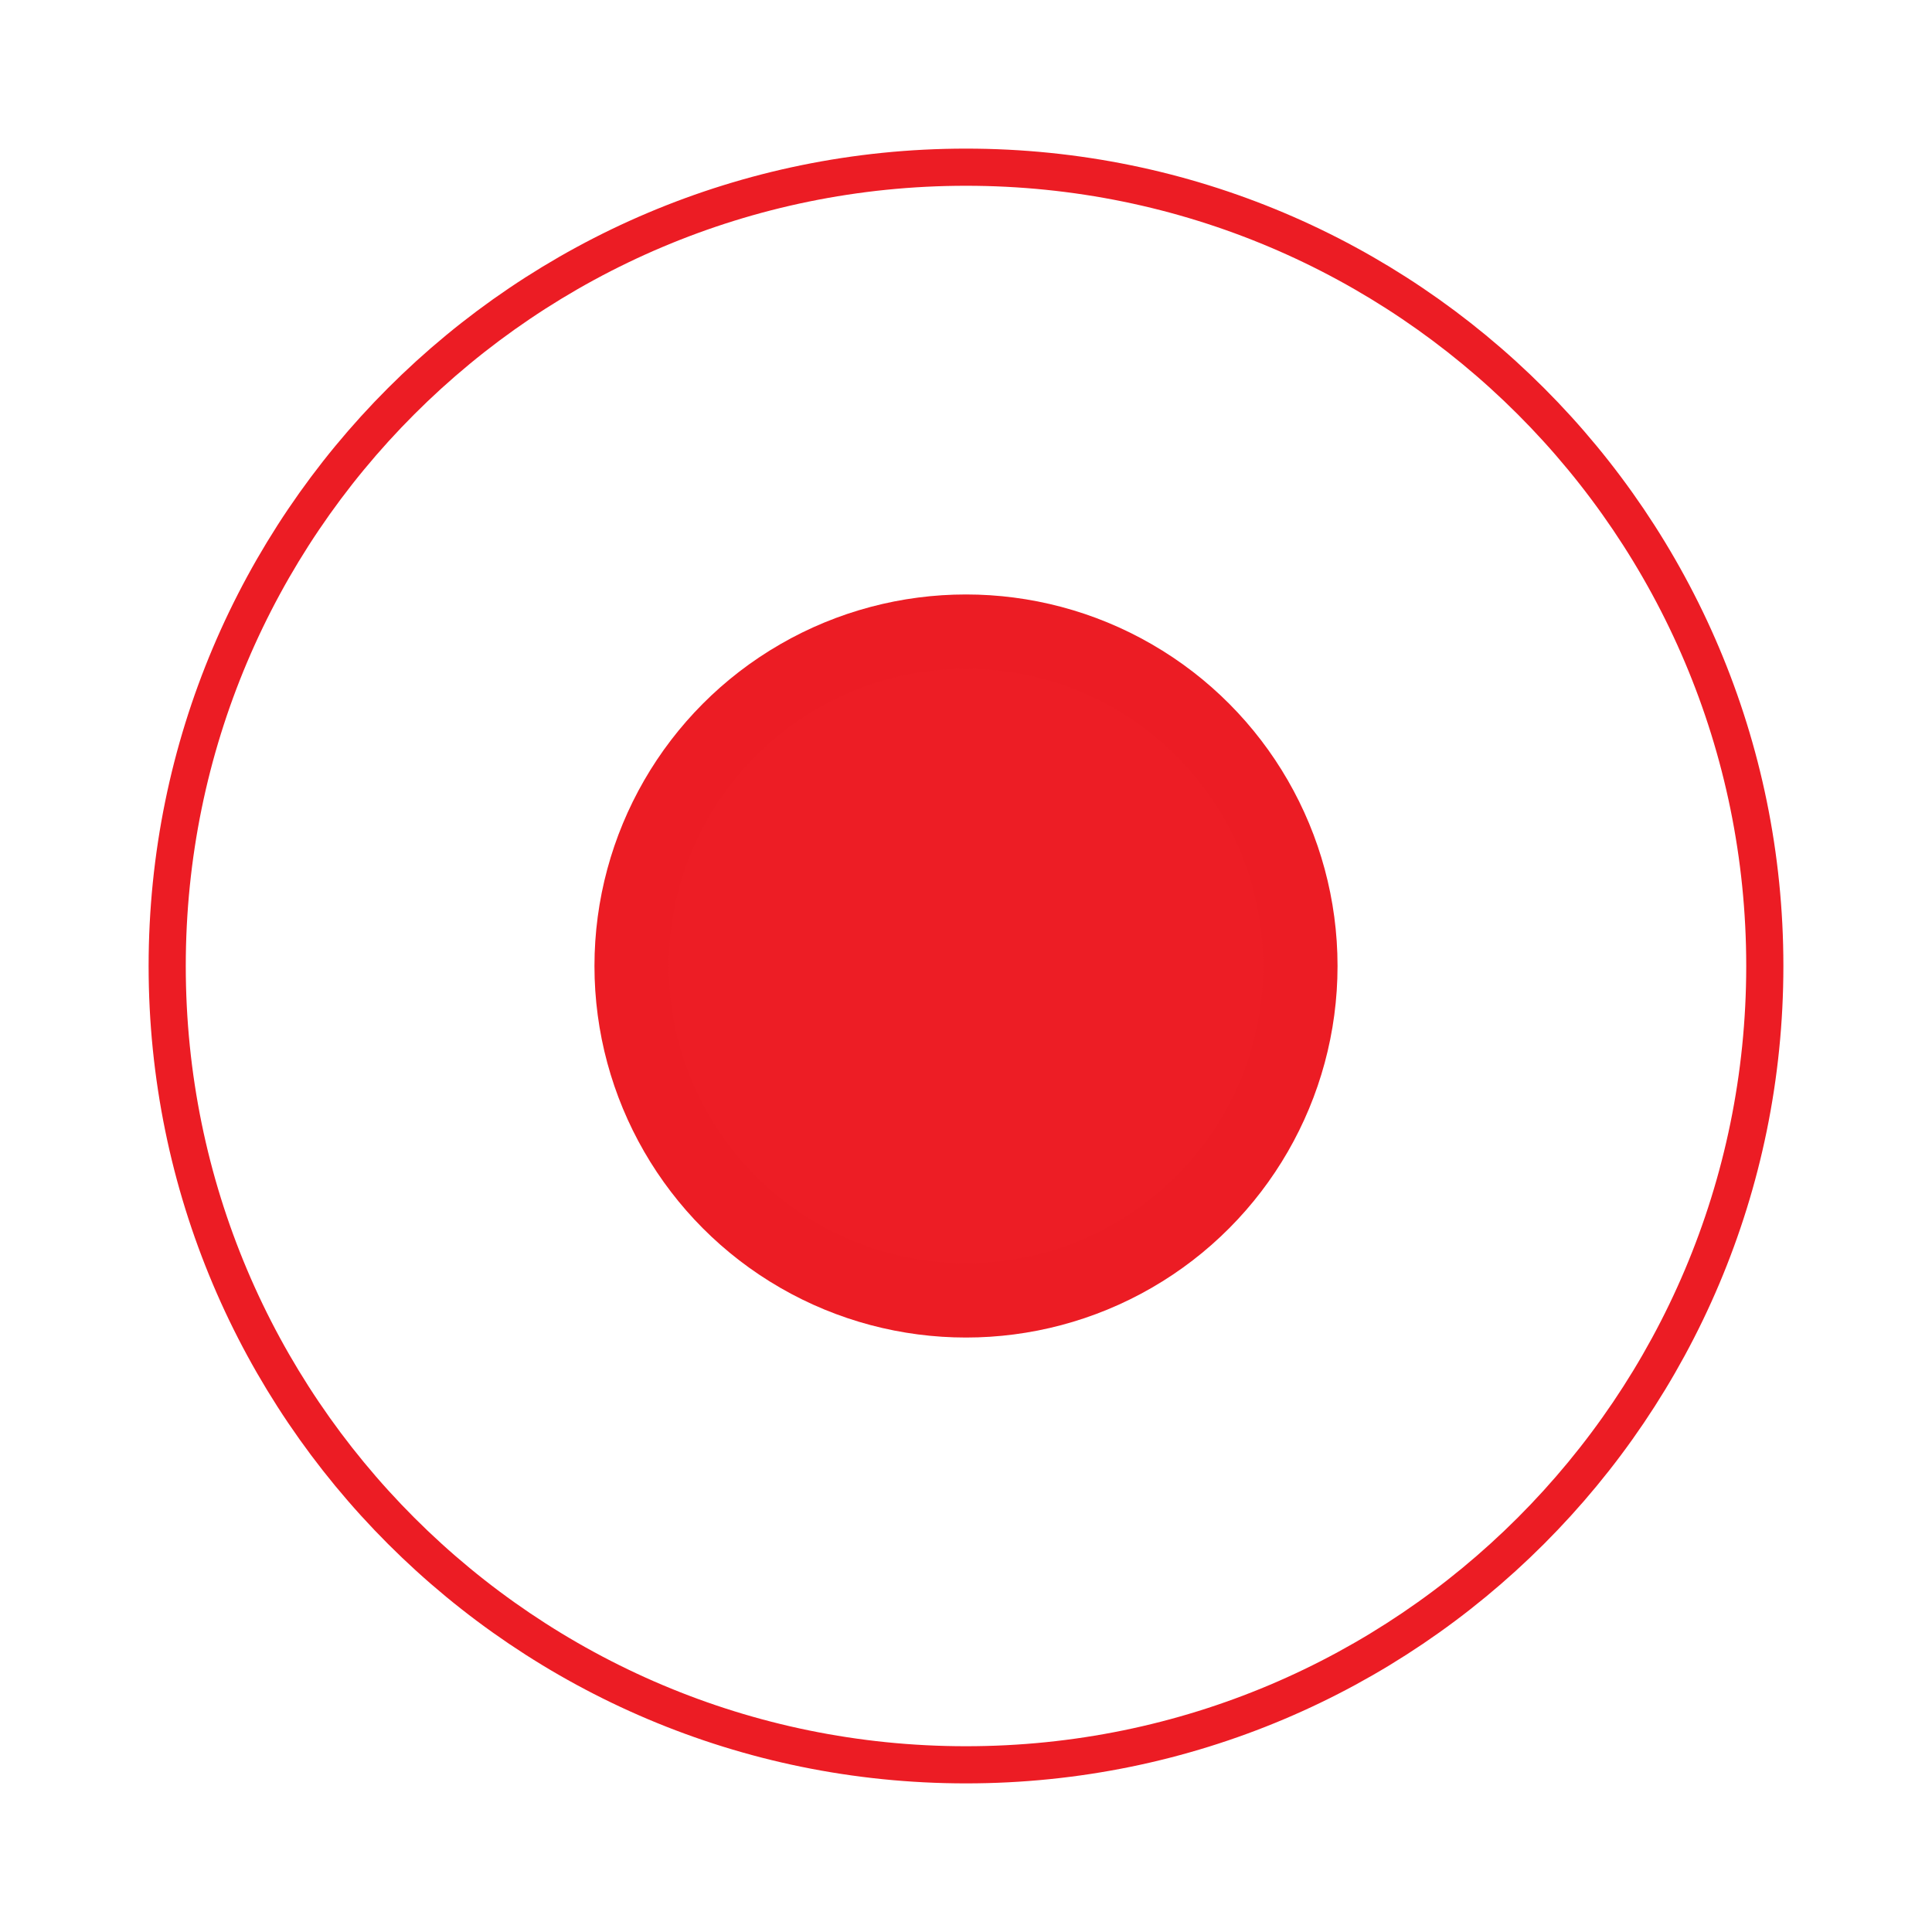
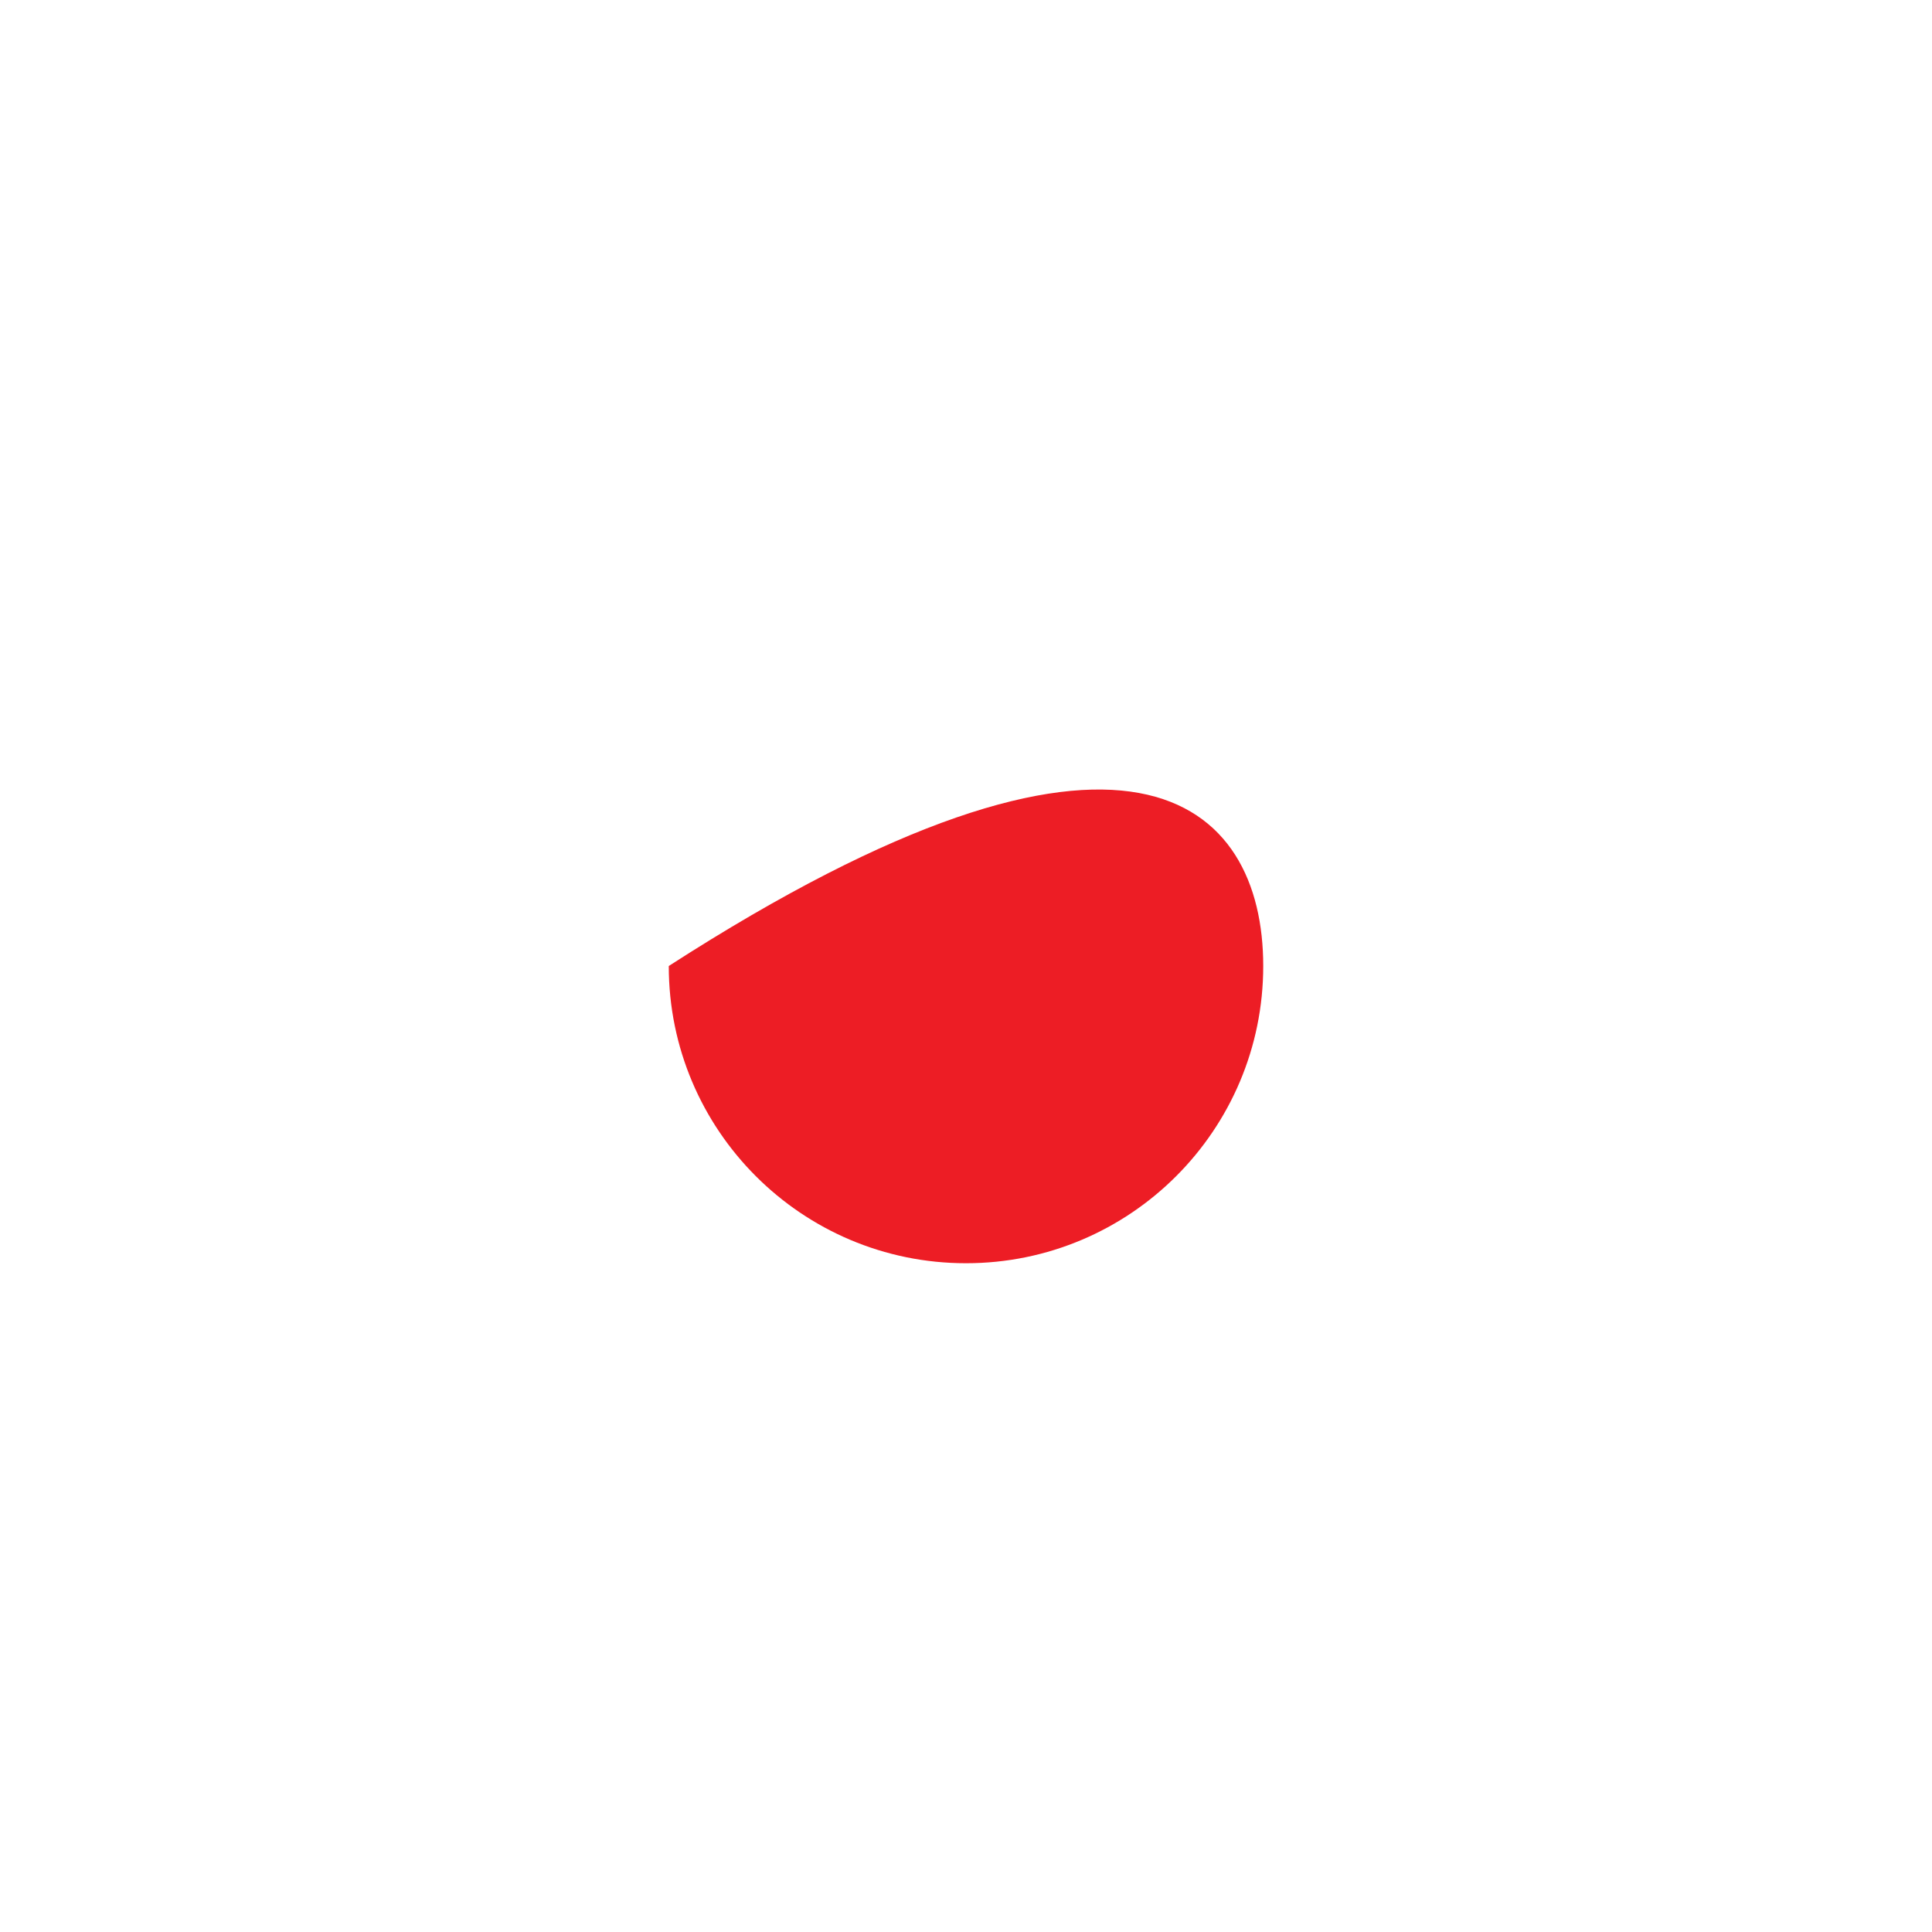
<svg xmlns="http://www.w3.org/2000/svg" width="26" height="26" viewBox="0 0 26 26" fill="none">
  <g filter="url(#filter0_f_8595_106)">
-     <circle cx="13" cy="13" r="5" fill="#EC1C24" />
-   </g>
-   <path d="M17 13C17 15.209 15.209 17 13 17C10.791 17 9 15.209 9 13C9 10.791 10.791 9 13 9C15.209 9 17 10.791 17 13Z" fill="#ED1D25" />
-   <path d="M23.75 13C23.75 18.937 18.937 23.75 13 23.75C7.063 23.75 2.25 18.937 2.25 13C2.25 7.063 7.063 2.25 13 2.25C18.937 2.25 23.75 7.063 23.75 13Z" stroke="#EC1C24" stroke-width="0.5" />
+     </g>
+   <path d="M17 13C17 15.209 15.209 17 13 17C10.791 17 9 15.209 9 13C15.209 9 17 10.791 17 13Z" fill="#ED1D25" />
  <defs>
    <filter id="filter0_f_8595_106" x="0.7" y="0.7" width="24.6" height="24.6" filterUnits="userSpaceOnUse" color-interpolation-filters="sRGB">
      <feFlood flood-opacity="0" result="BackgroundImageFix" />
      <feBlend mode="normal" in="SourceGraphic" in2="BackgroundImageFix" result="shape" />
      <feGaussianBlur stdDeviation="3.65" result="effect1_foregroundBlur_8595_106" />
    </filter>
  </defs>
</svg>